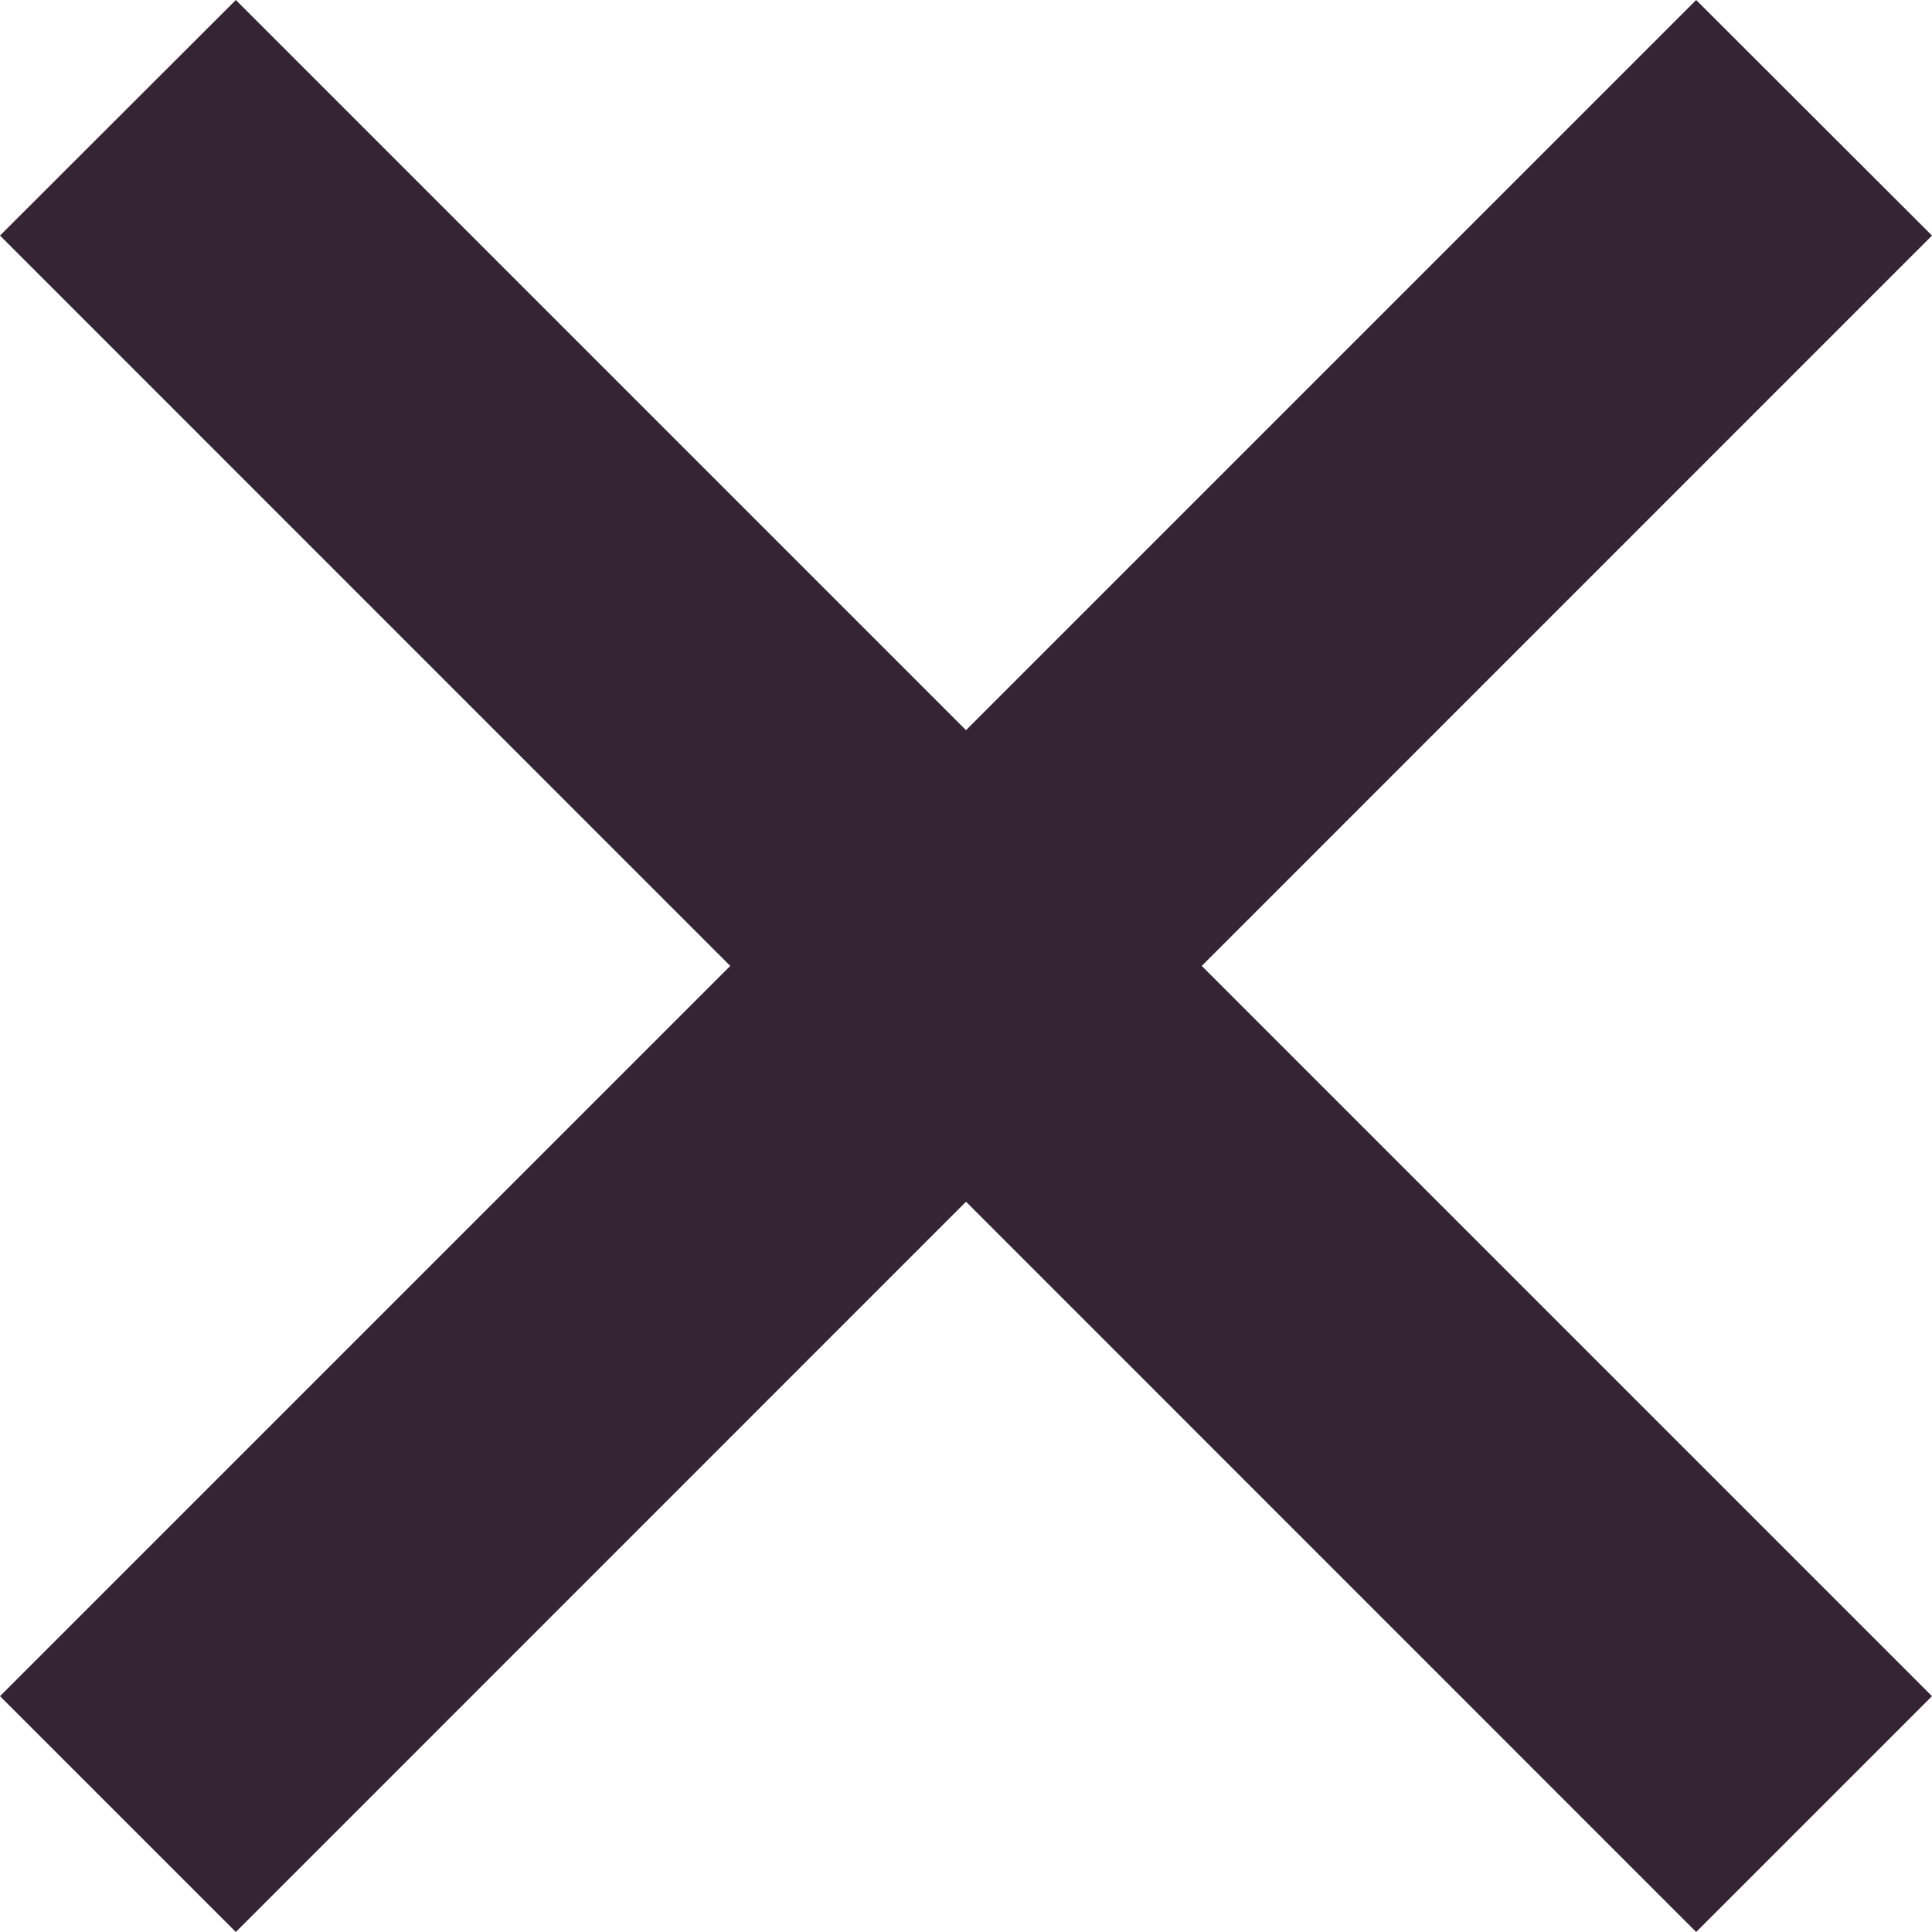
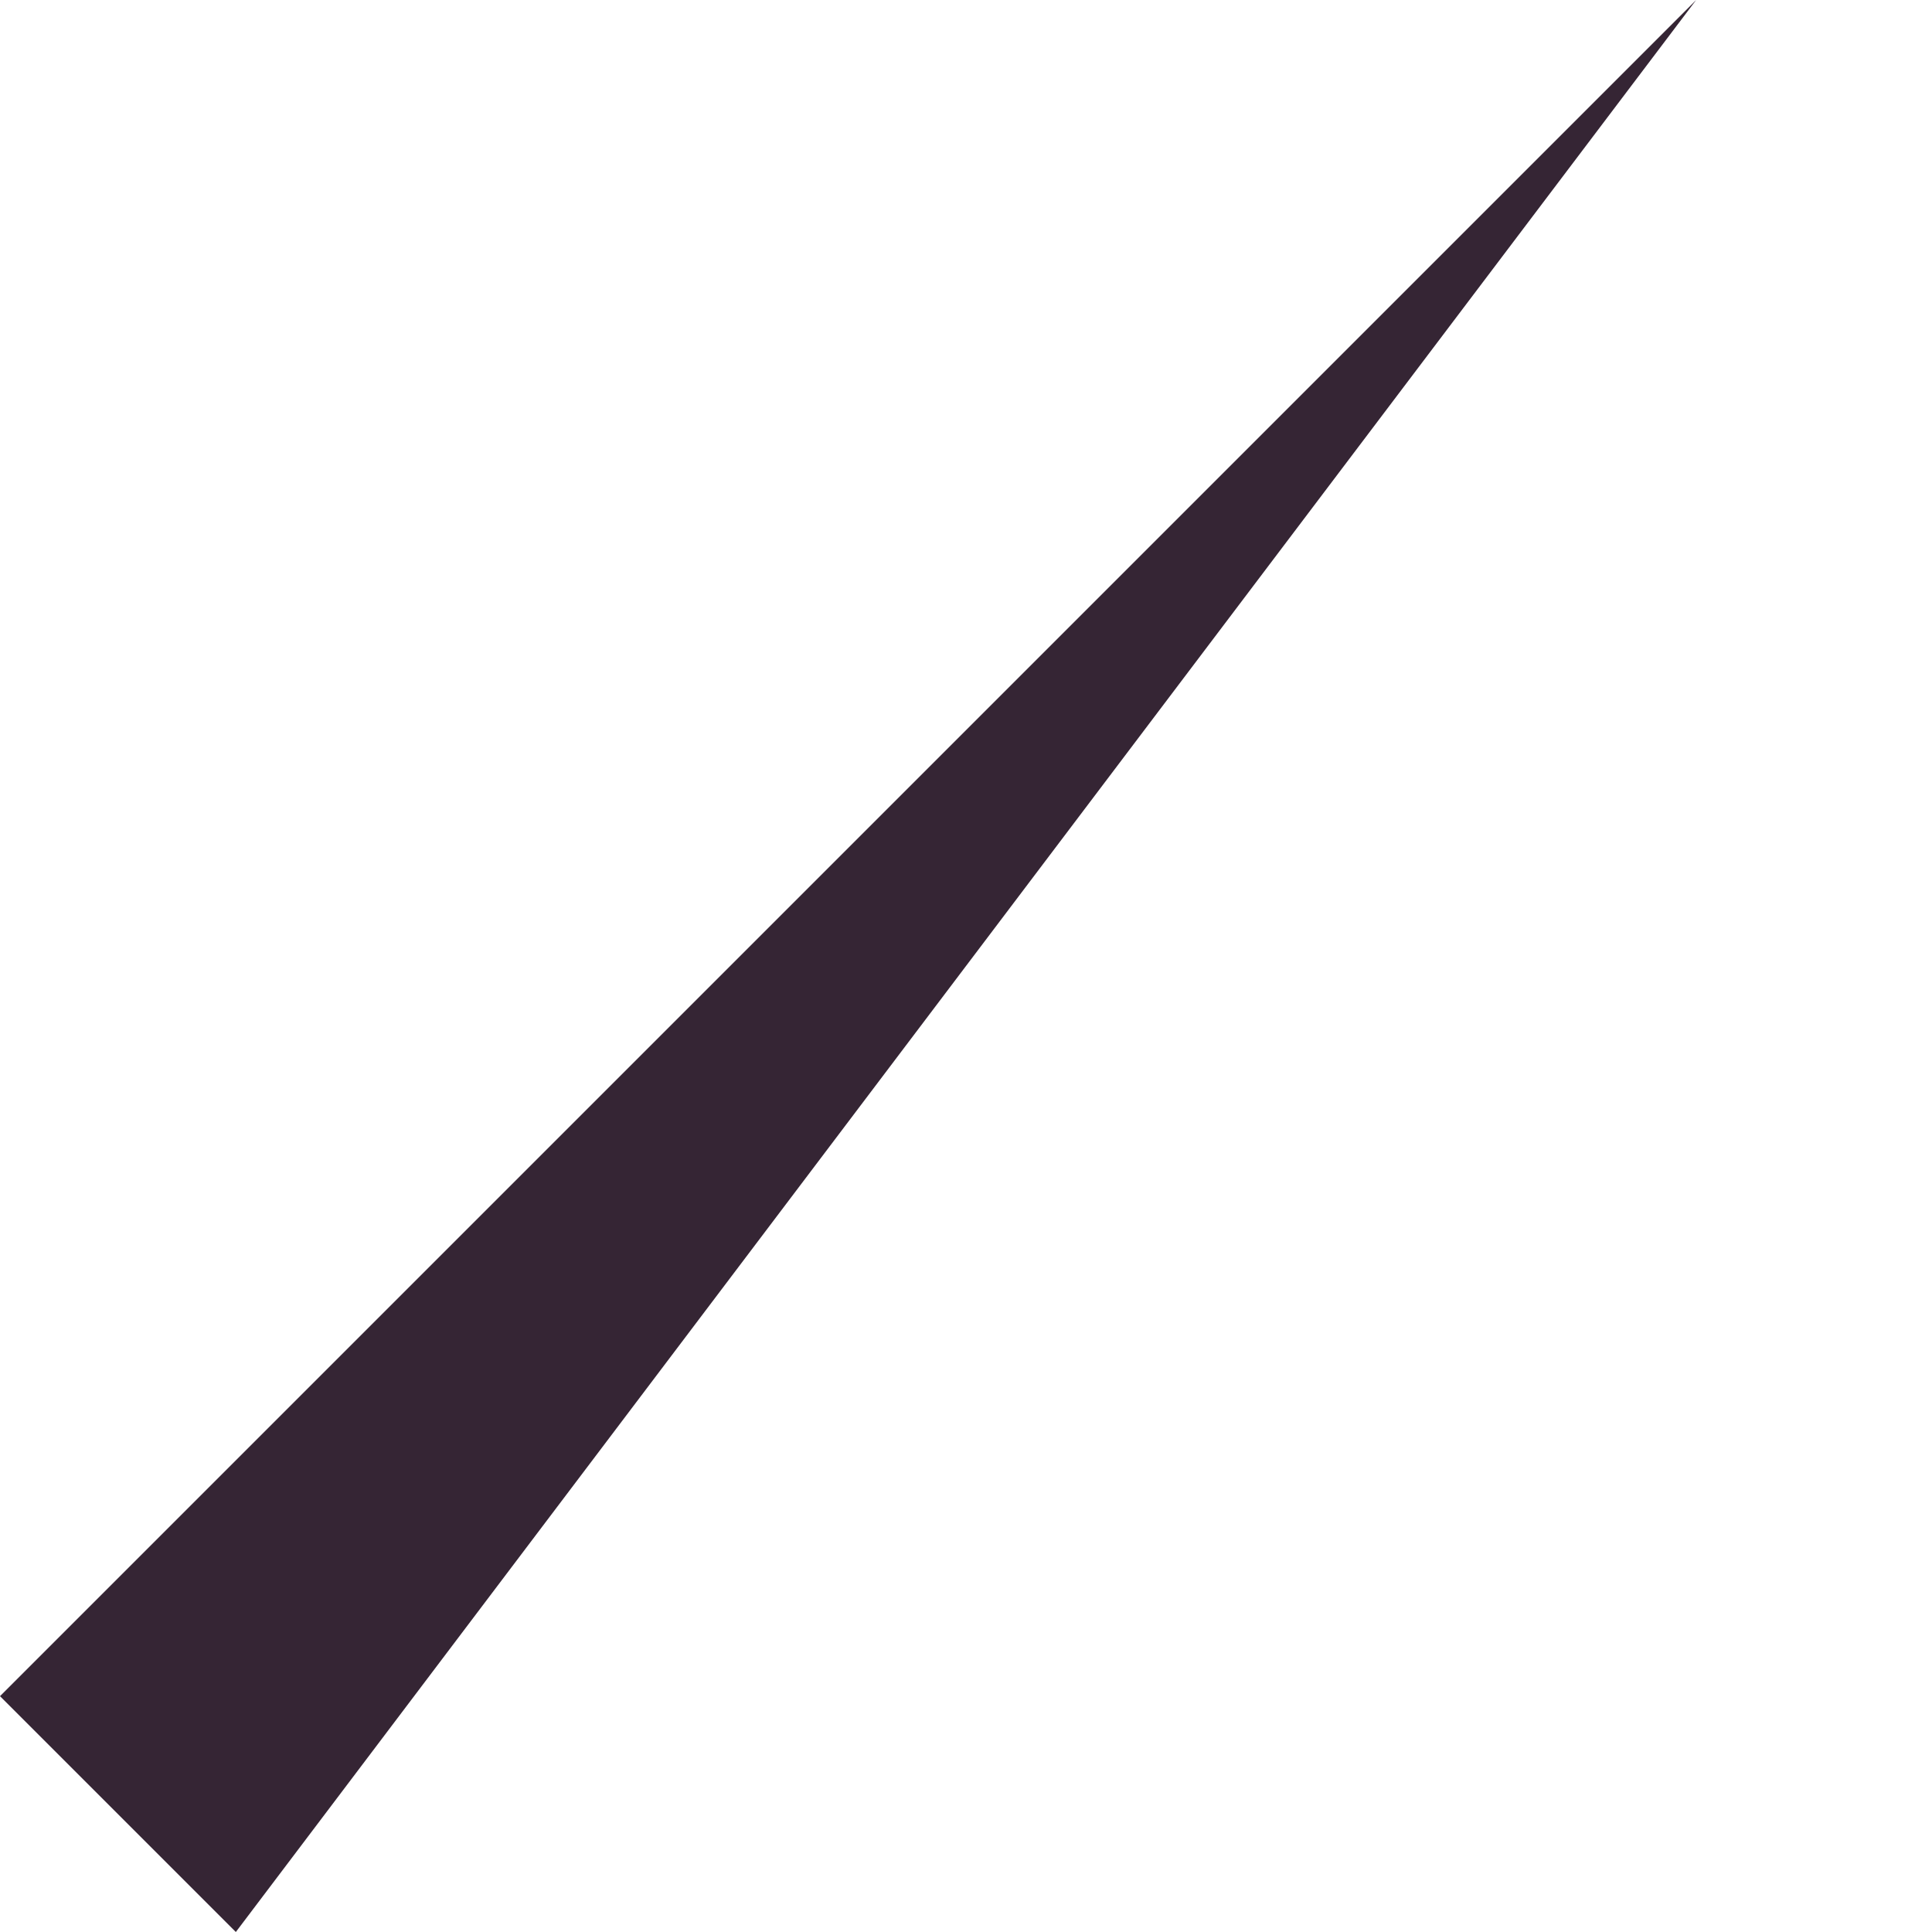
<svg xmlns="http://www.w3.org/2000/svg" id="menu_close" width="29" height="29" viewBox="0 0 29 29">
  <defs>
    <style>
      .cls-1 {
        fill: #352534;
        fill-rule: evenodd;
      }
    </style>
  </defs>
-   <path id="Rechthoek_10" data-name="Rechthoek 10" class="cls-1" d="M1314.5,85.46L1339.96,60l3.54,3.536L1318.04,89Z" transform="translate(-1314.5 -60)" />
-   <path id="Rechthoek_10_kopiëren" data-name="Rechthoek 10 kopiëren" class="cls-1" d="M1343.5,85.46L1318.04,60l-3.54,3.536L1339.96,89Z" transform="translate(-1314.5 -60)" />
+   <path id="Rechthoek_10" data-name="Rechthoek 10" class="cls-1" d="M1314.5,85.46L1339.96,60L1318.04,89Z" transform="translate(-1314.5 -60)" />
</svg>